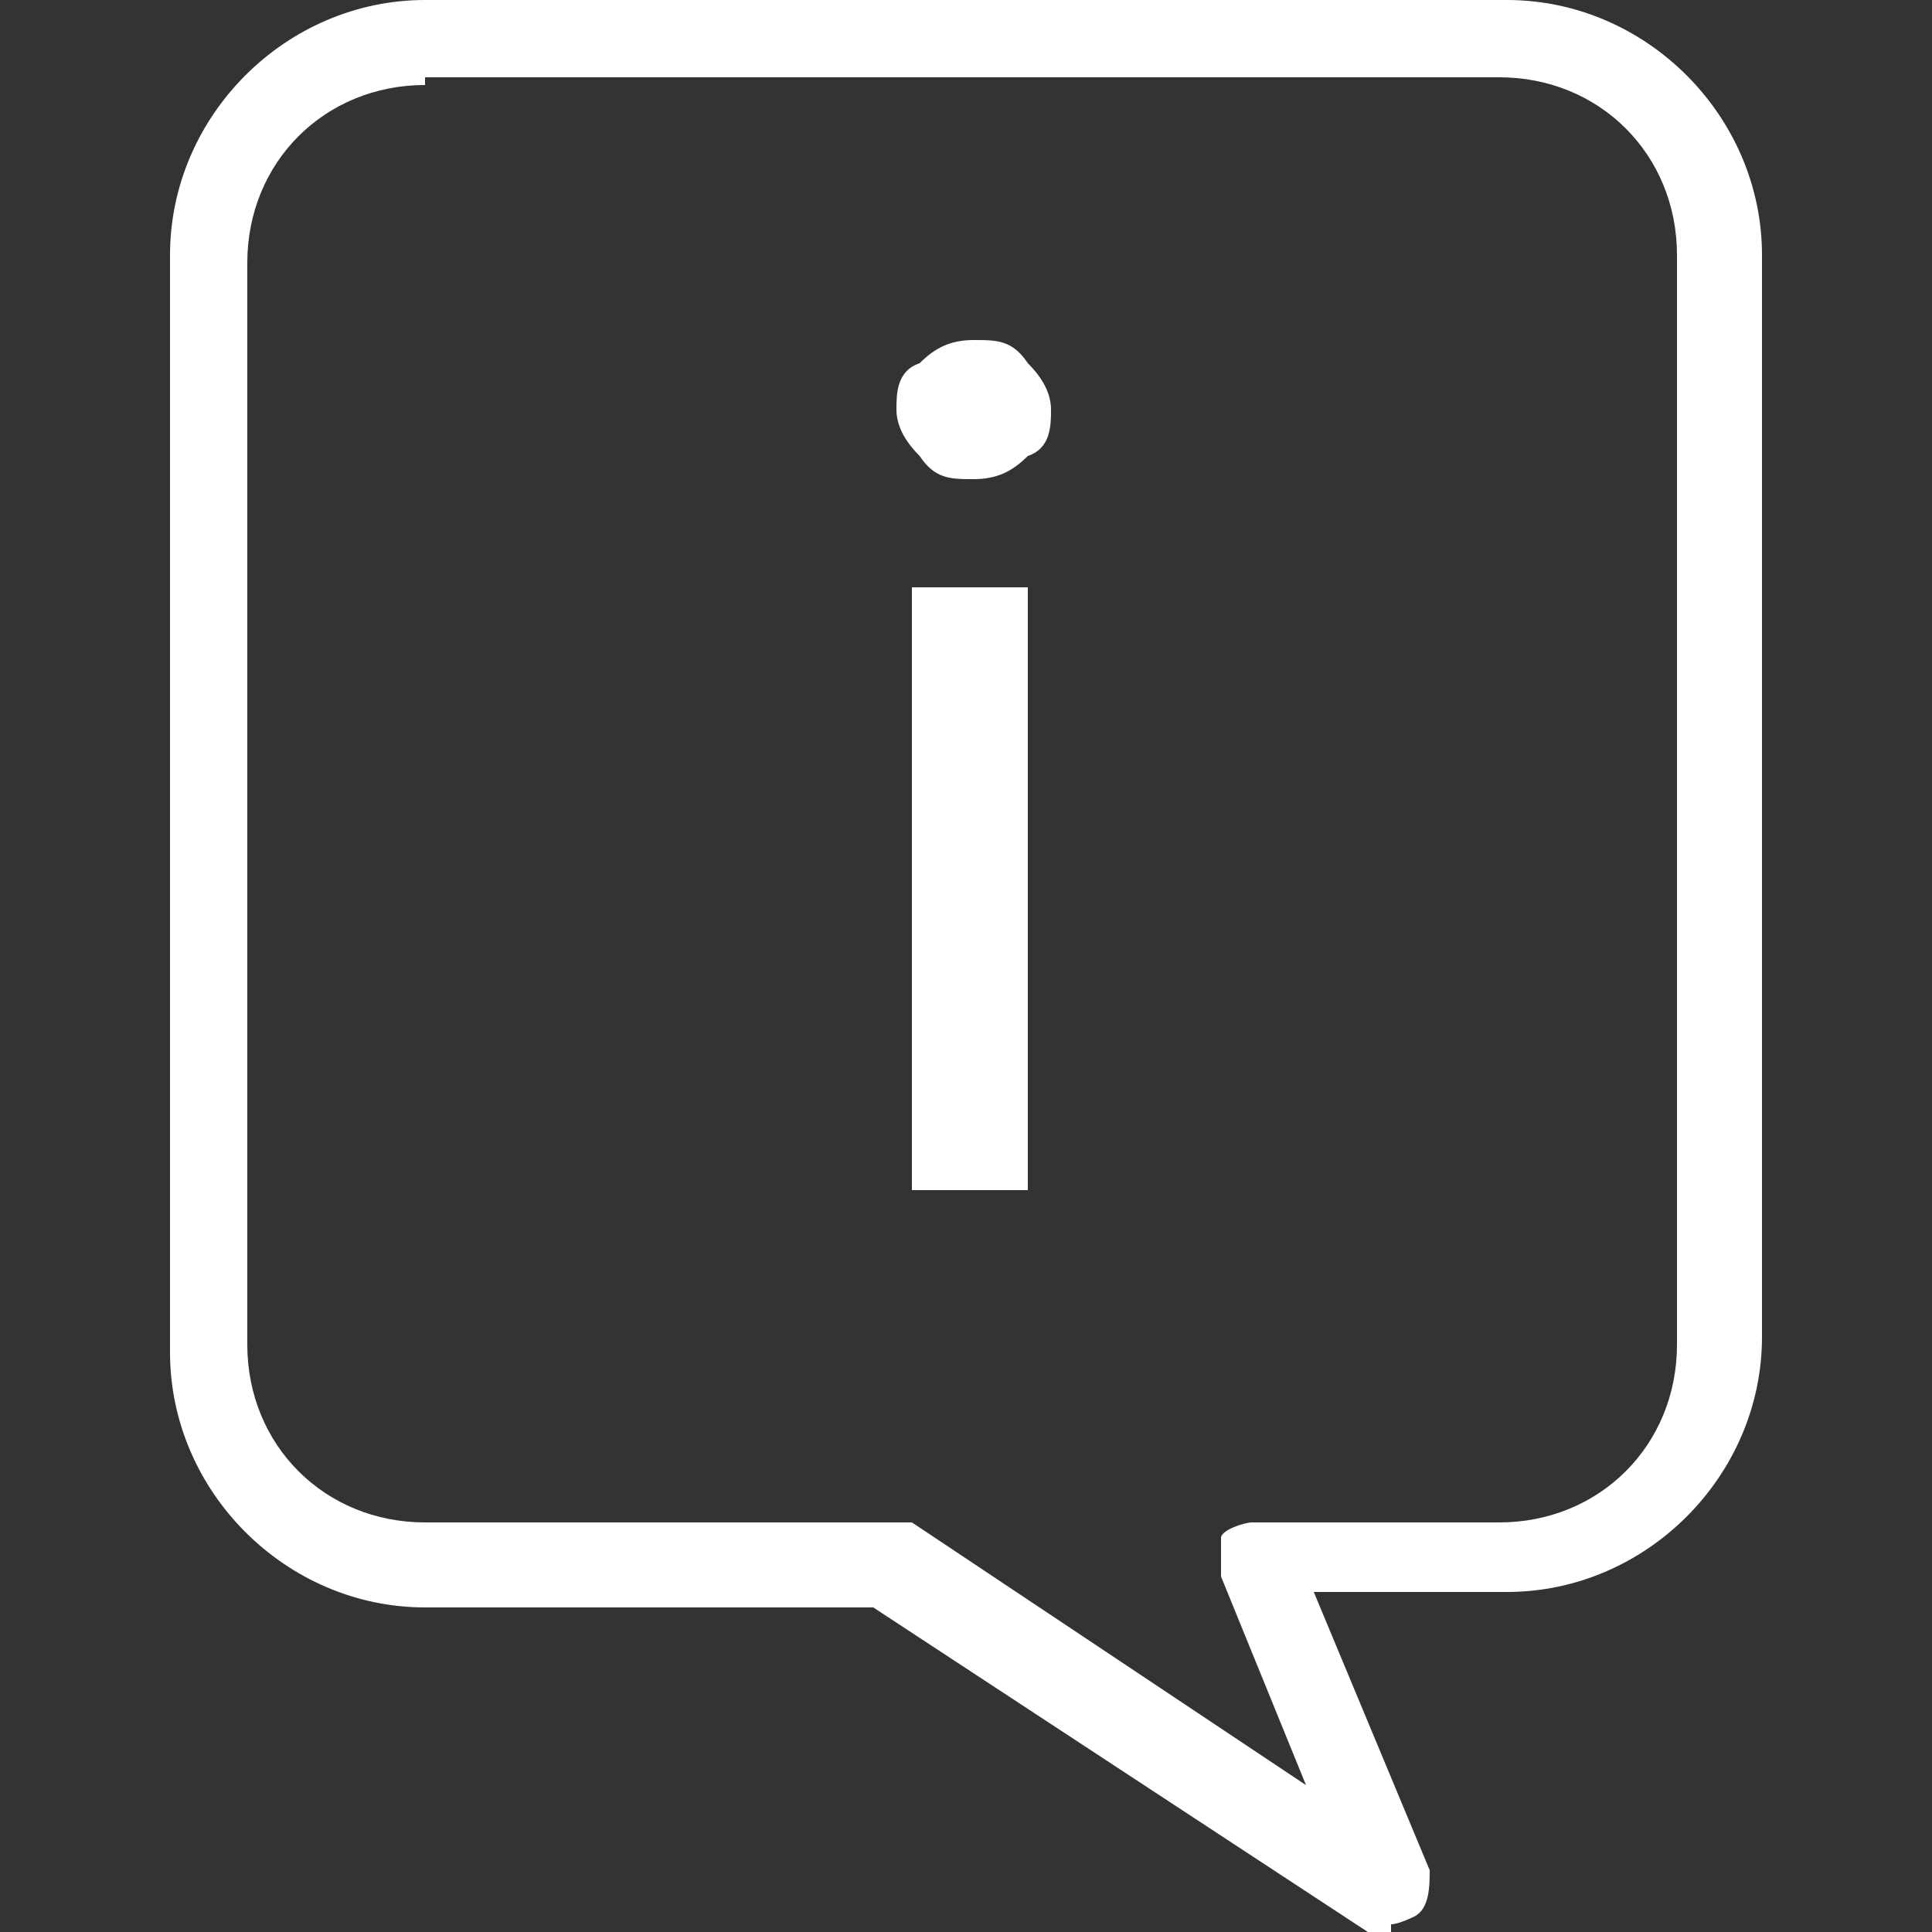
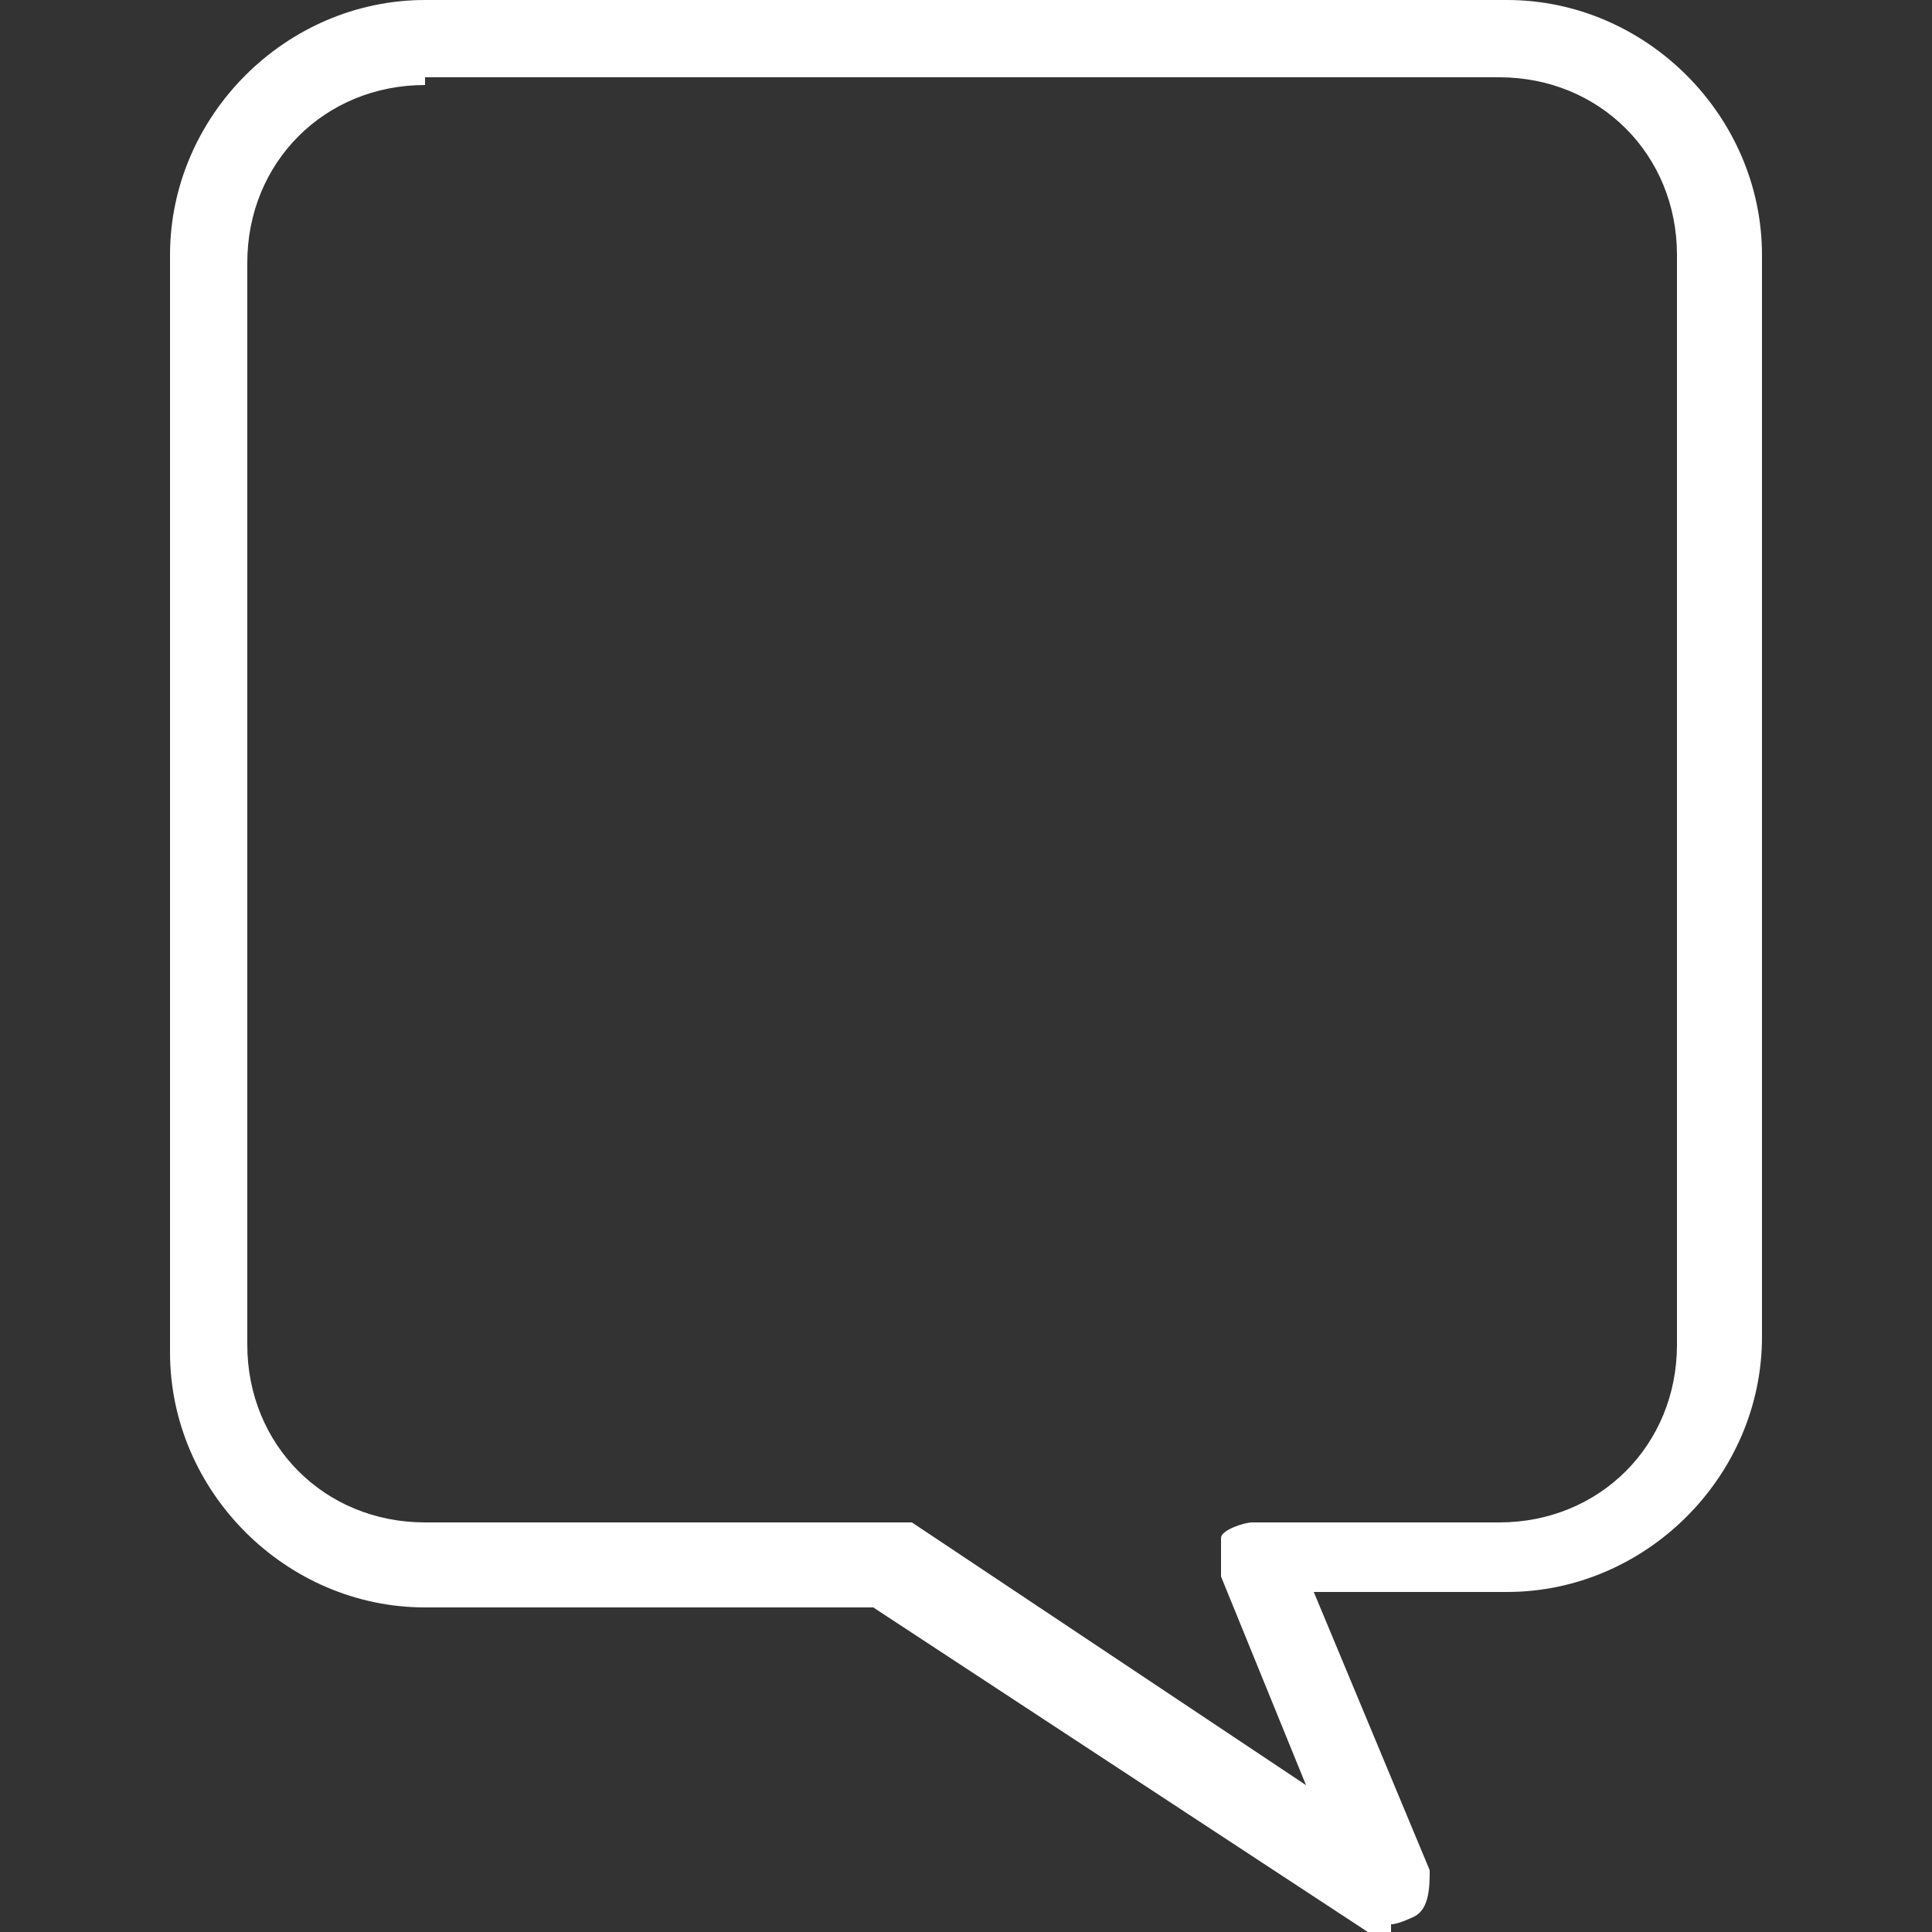
<svg xmlns="http://www.w3.org/2000/svg" id="Layer_1" version="1.1" viewBox="0 0 25 25">
  <rect x="0" y="0" width="25" height="25" fill="#333333" stroke="none" />
  <defs>
    <style>
      .st0 {
        fill: #fff;
      }
    </style>
  </defs>
  <path class="st0" d="M18,25c-.1,0-.2,0-.3,0l-6.4-4.2h-5.8c-1.8,0-3.3-1.5-3.3-3.3V3.3c0-1.8,1.5-3.3,3.3-3.3h14c1.8,0,3.3,1.5,3.3,3.3v14c0,1.8-1.5,3.3-3.3,3.3h-2.5l1.5,3.6c0,.2,0,.5-.2.6,0,0-.2.1-.3.1ZM5.5,1.1c-1.3,0-2.3,1-2.3,2.3v14c0,1.3,1,2.3,2.3,2.3h6c.1,0,.2,0,.3,0l5.1,3.4-1.1-2.7c0-.2,0-.3,0-.5,0-.1.3-.2.4-.2h3.2c1.3,0,2.3-1,2.3-2.3V3.3c0-1.3-1-2.3-2.3-2.3H5.5Z" />
-   <path class="st0" d="M11.6,5.3c0-.2,0-.5.3-.6.2-.2.4-.3.7-.3s.5,0,.7.3c.2.2.3.4.3.6s0,.5-.3.6c-.2.2-.4.3-.7.3s-.5,0-.7-.3c-.2-.2-.3-.4-.3-.6ZM11.8,15.4v-7.8h1.5v7.8h-1.5Z" />
</svg>